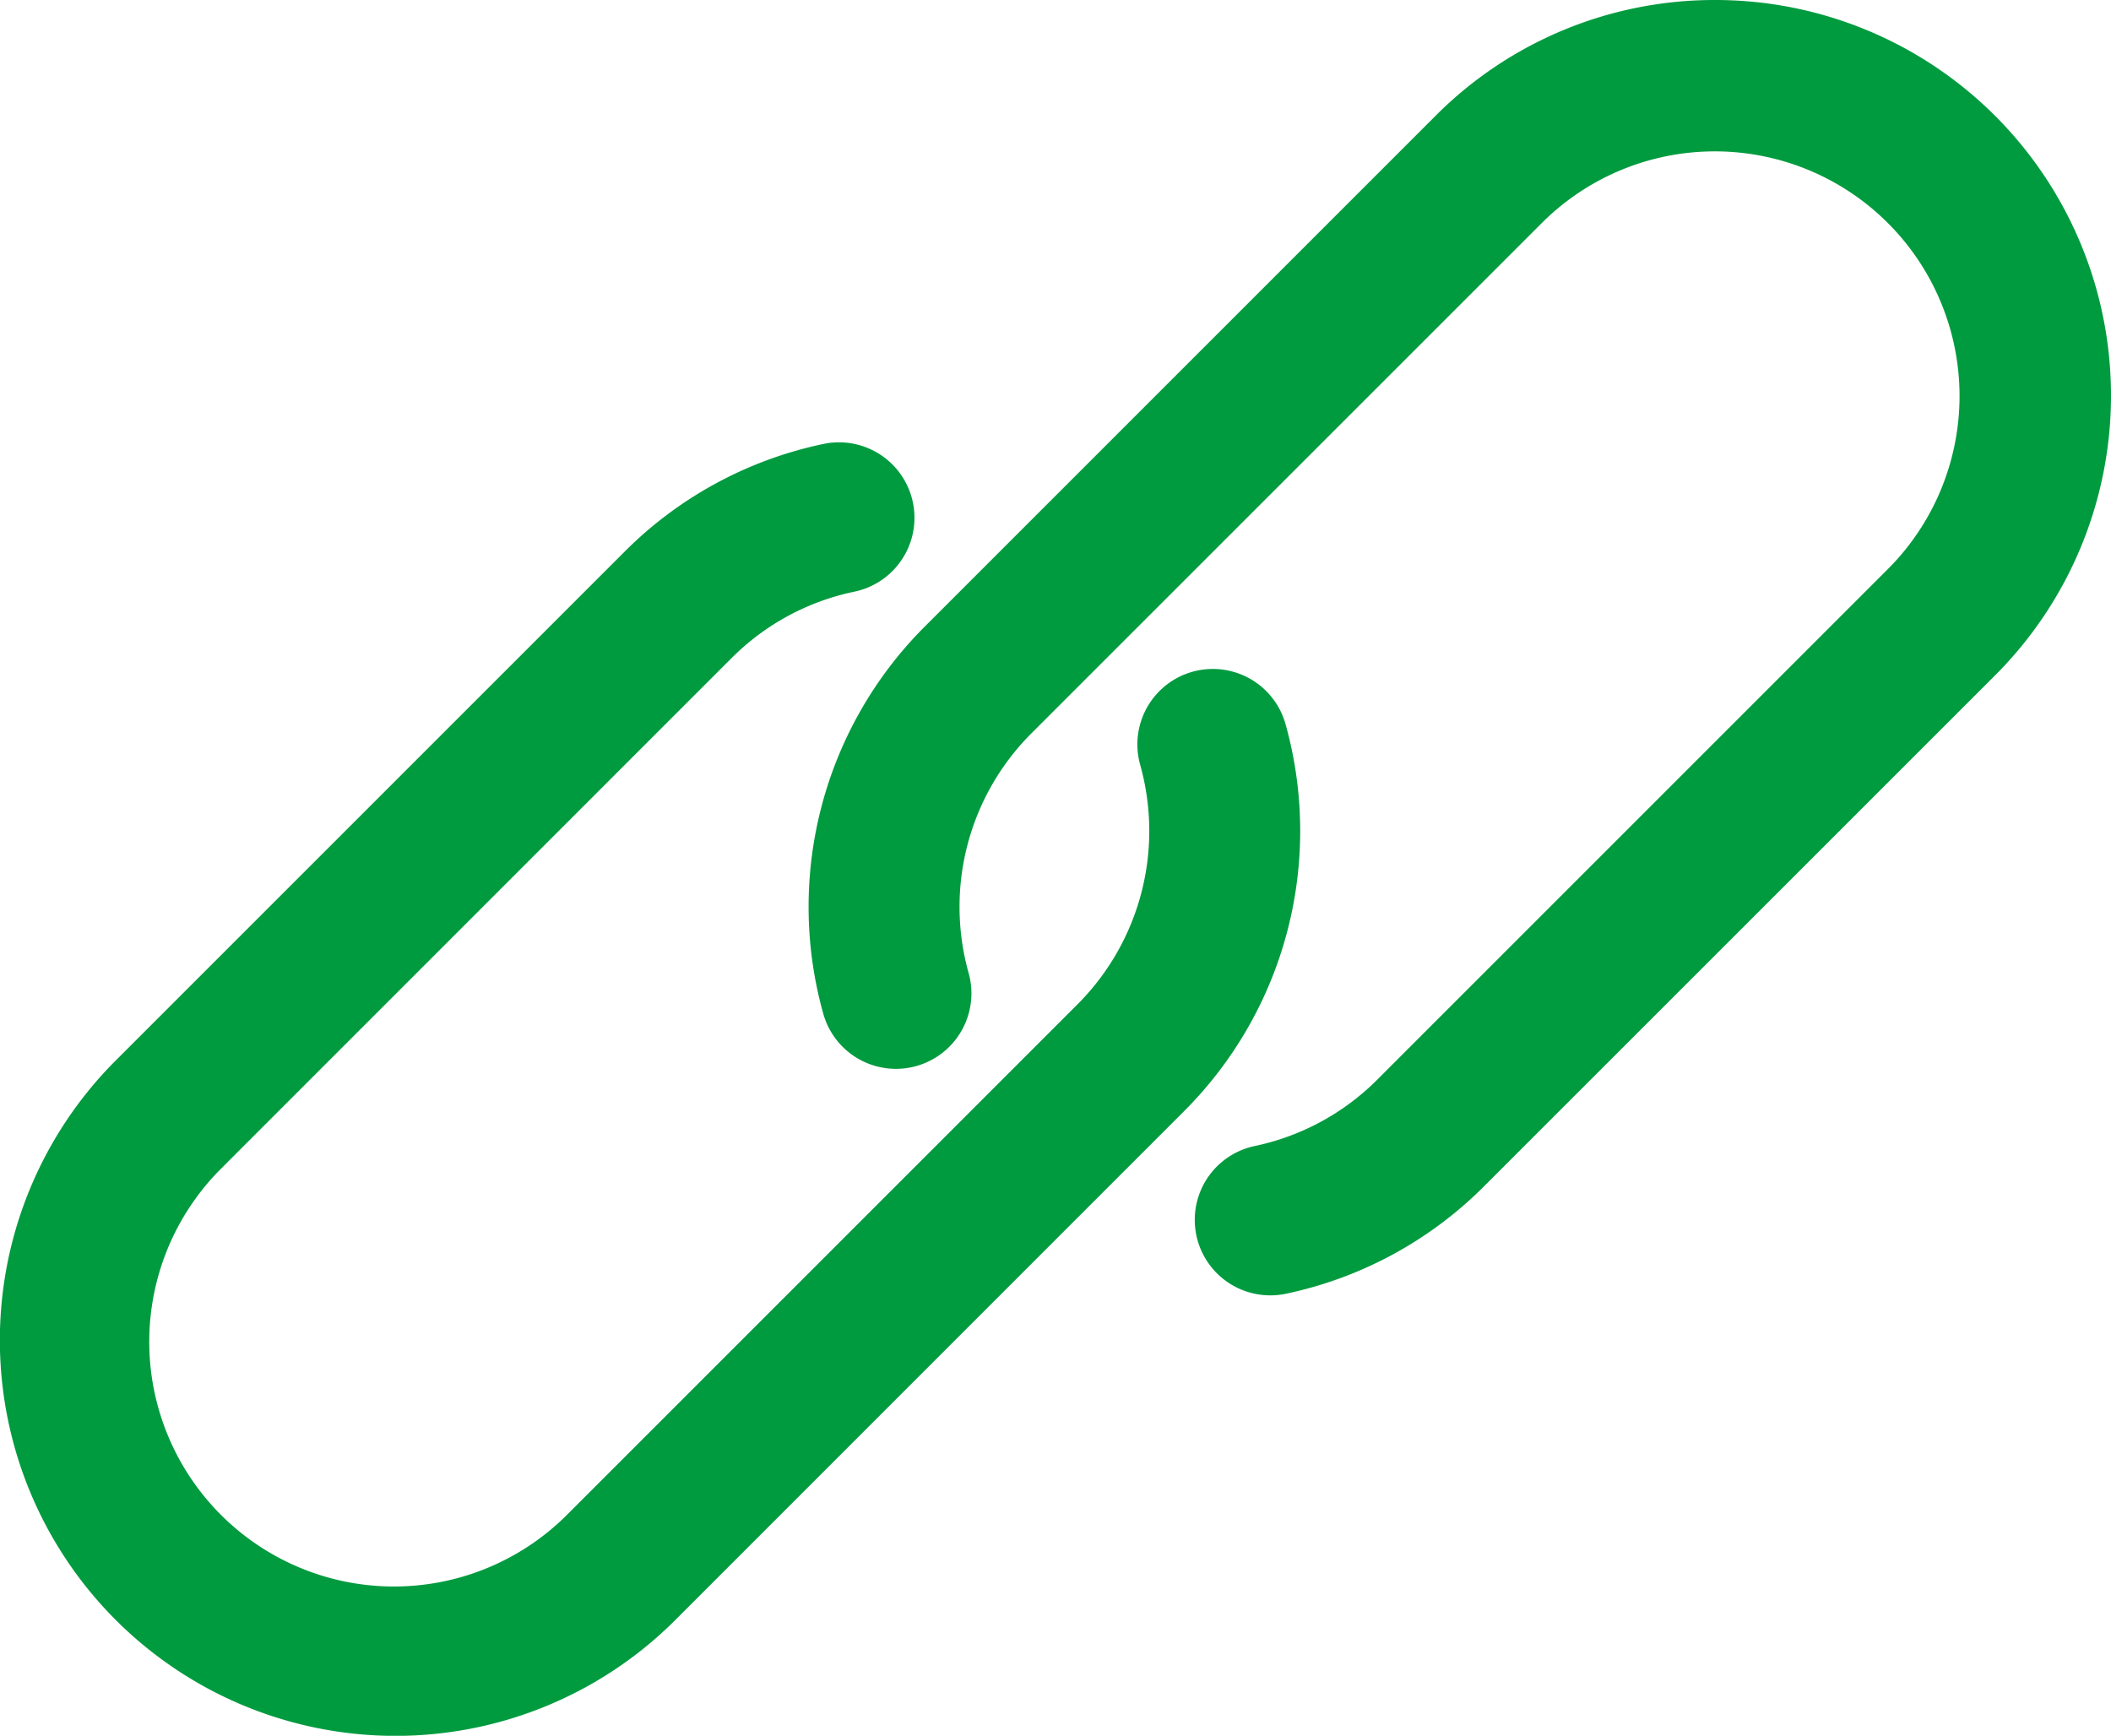
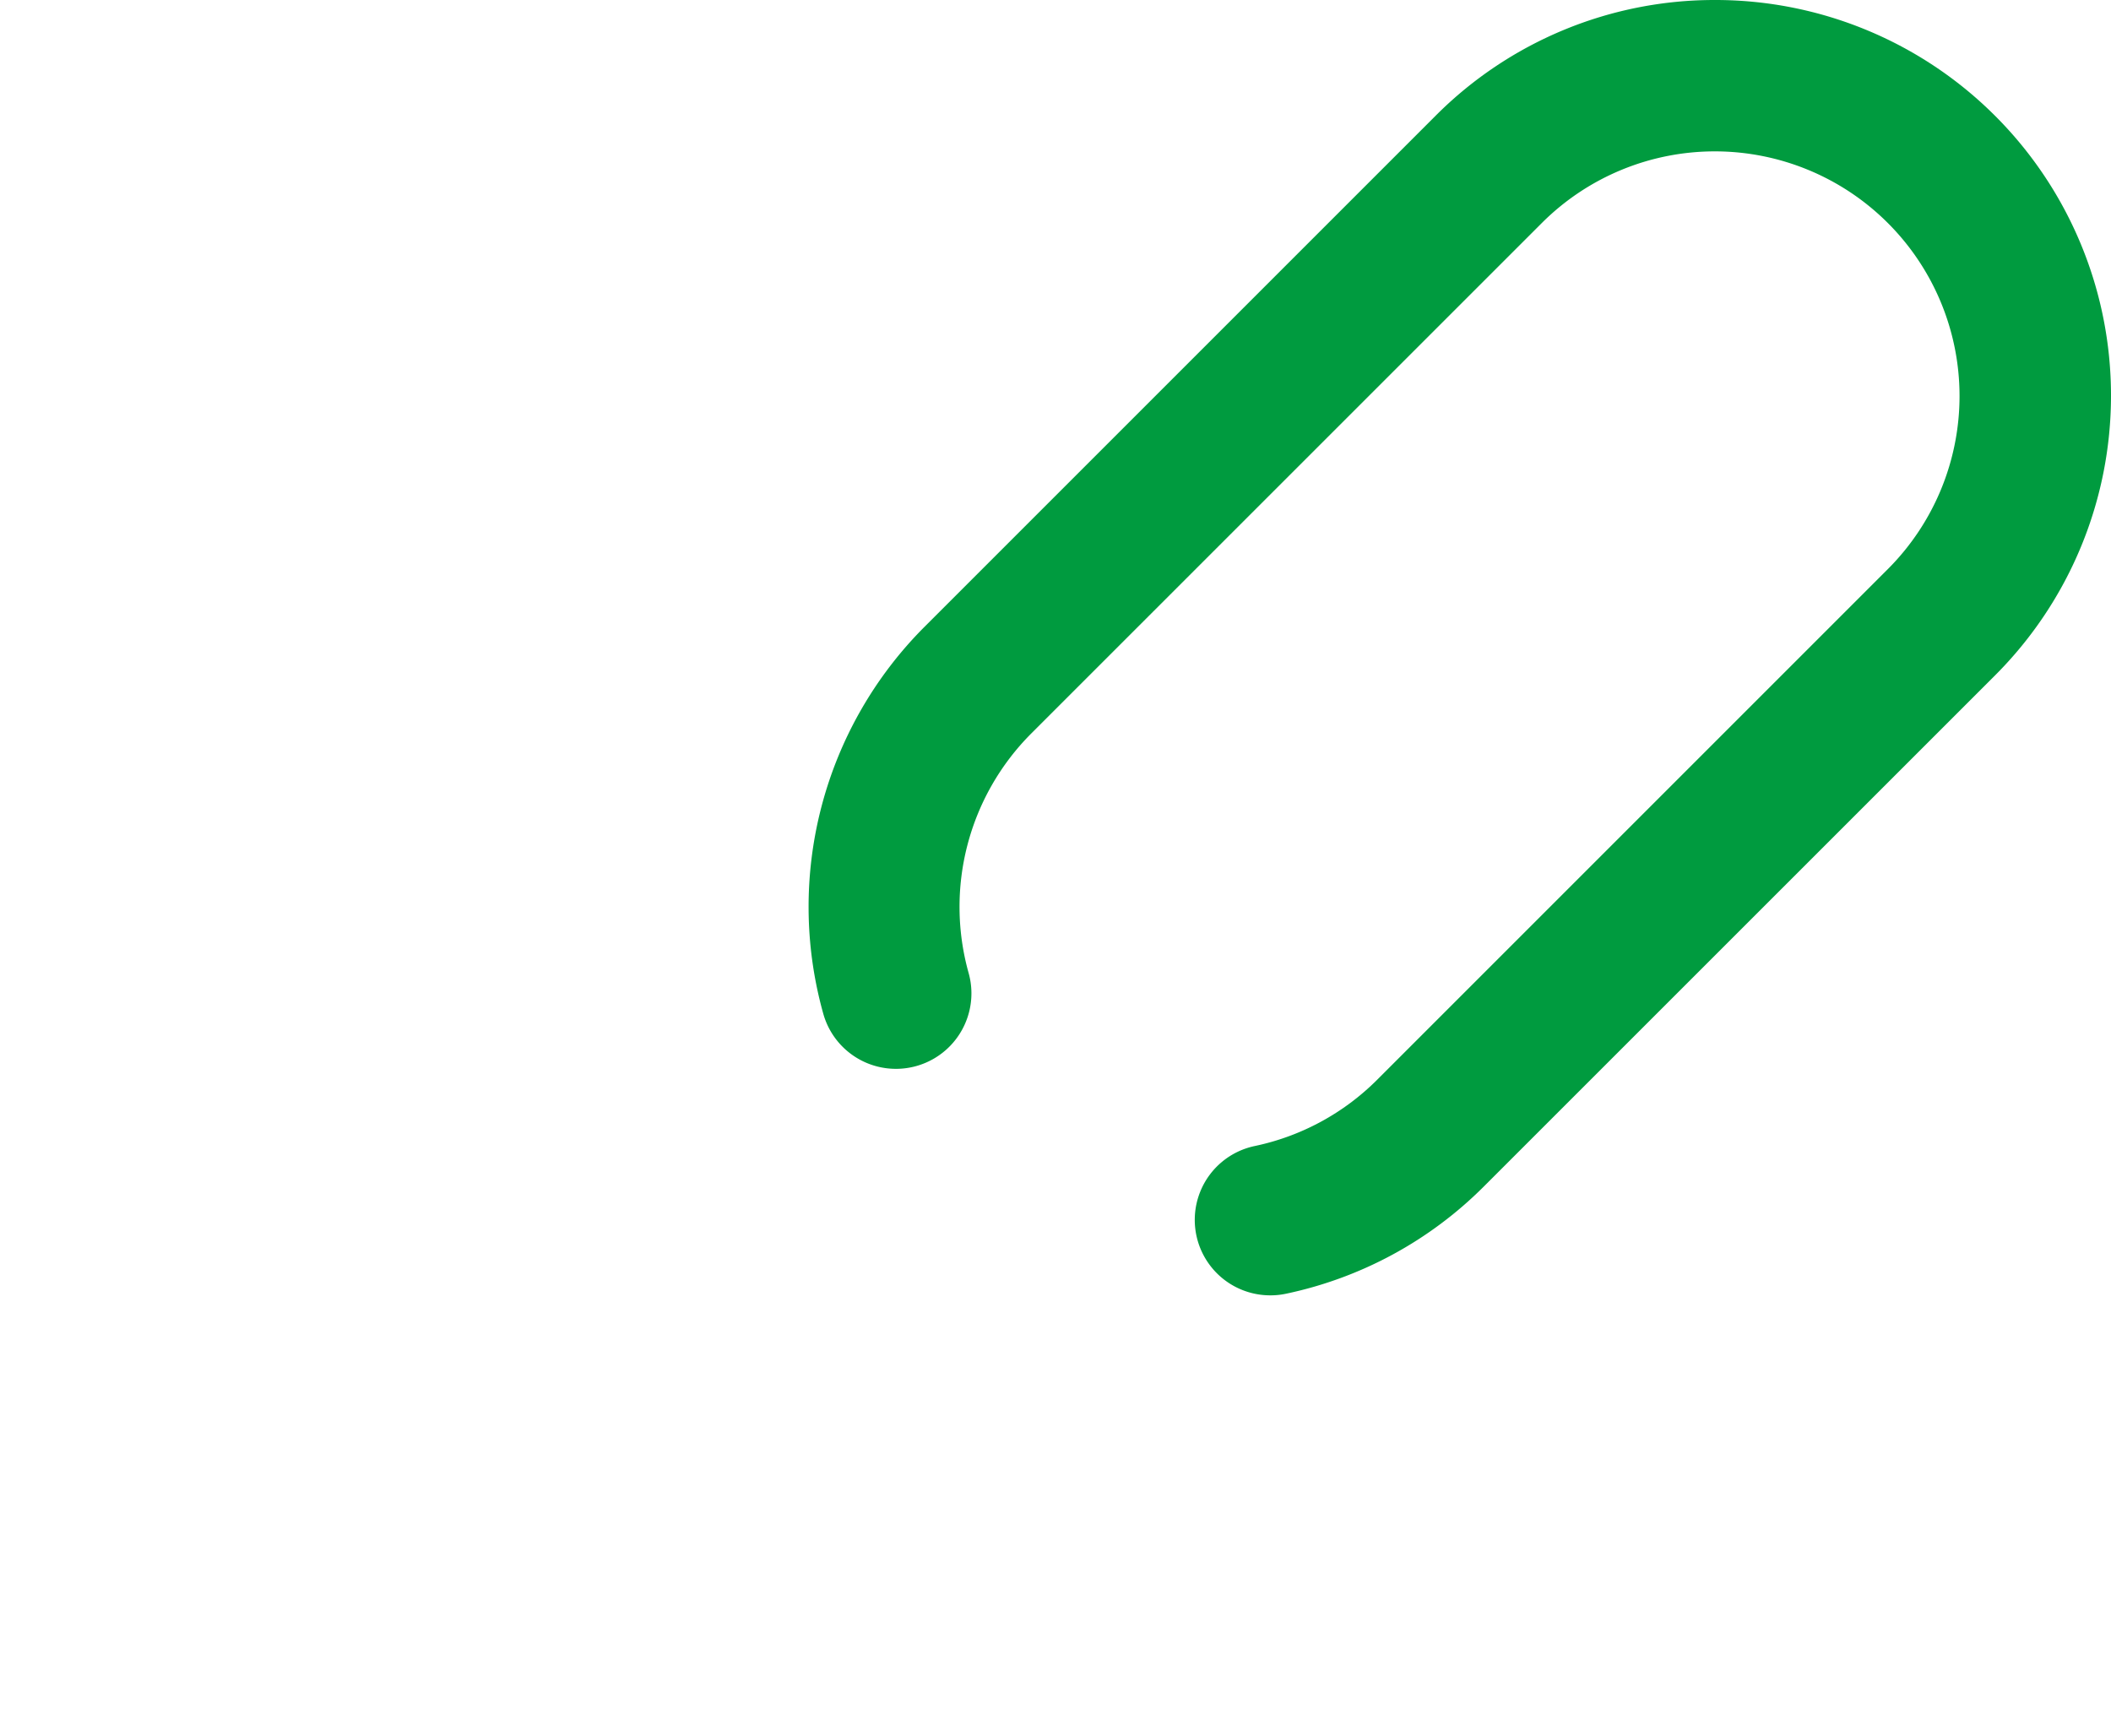
<svg xmlns="http://www.w3.org/2000/svg" viewBox="0 0 477.39 392.549">
  <title>icon4</title>
  <path d="M451.21,26.226a89.462,89.462,0,0,0-63.312-26.226h0a88.987,88.987,0,0,0-63.266,26.197l-115.575,115.576a89.615,89.615,0,0,0-22.869,87.518,17.067,17.067,0,1,0,32.853-9.267,55.481,55.481,0,0,1,14.148-54.118l115.575-115.559a55.338,55.338,0,0,1,78.268,78.251l-115.575,115.575a55.159,55.159,0,0,1-27.682,15.002,17.067,17.067,0,0,0,3.532,33.775,16.88,16.88,0,0,0,3.55-.375,89.205,89.205,0,0,0,44.732-24.269l115.576-115.558A89.466,89.466,0,0,0,451.21,26.226Z" style="fill:#009b3f" />
-   <path d="M290.703,163.721a17.067,17.067,0,0,0-32.853,9.267,55.481,55.481,0,0,1-14.148,54.118l-115.576,115.576a55.338,55.338,0,0,1-78.268-78.251l115.576-115.593a55.083,55.083,0,0,1,27.648-15.002,17.066,17.066,0,1,0-6.694-33.47c-.113.023-.225.046-.337.071a89.342,89.342,0,0,0-44.749,24.269l-115.576,115.576a89.48,89.48,0,0,0,126.532,126.549l115.575-115.593A89.612,89.612,0,0,0,290.703,163.721Z" style="fill:#009b3f" />
</svg>